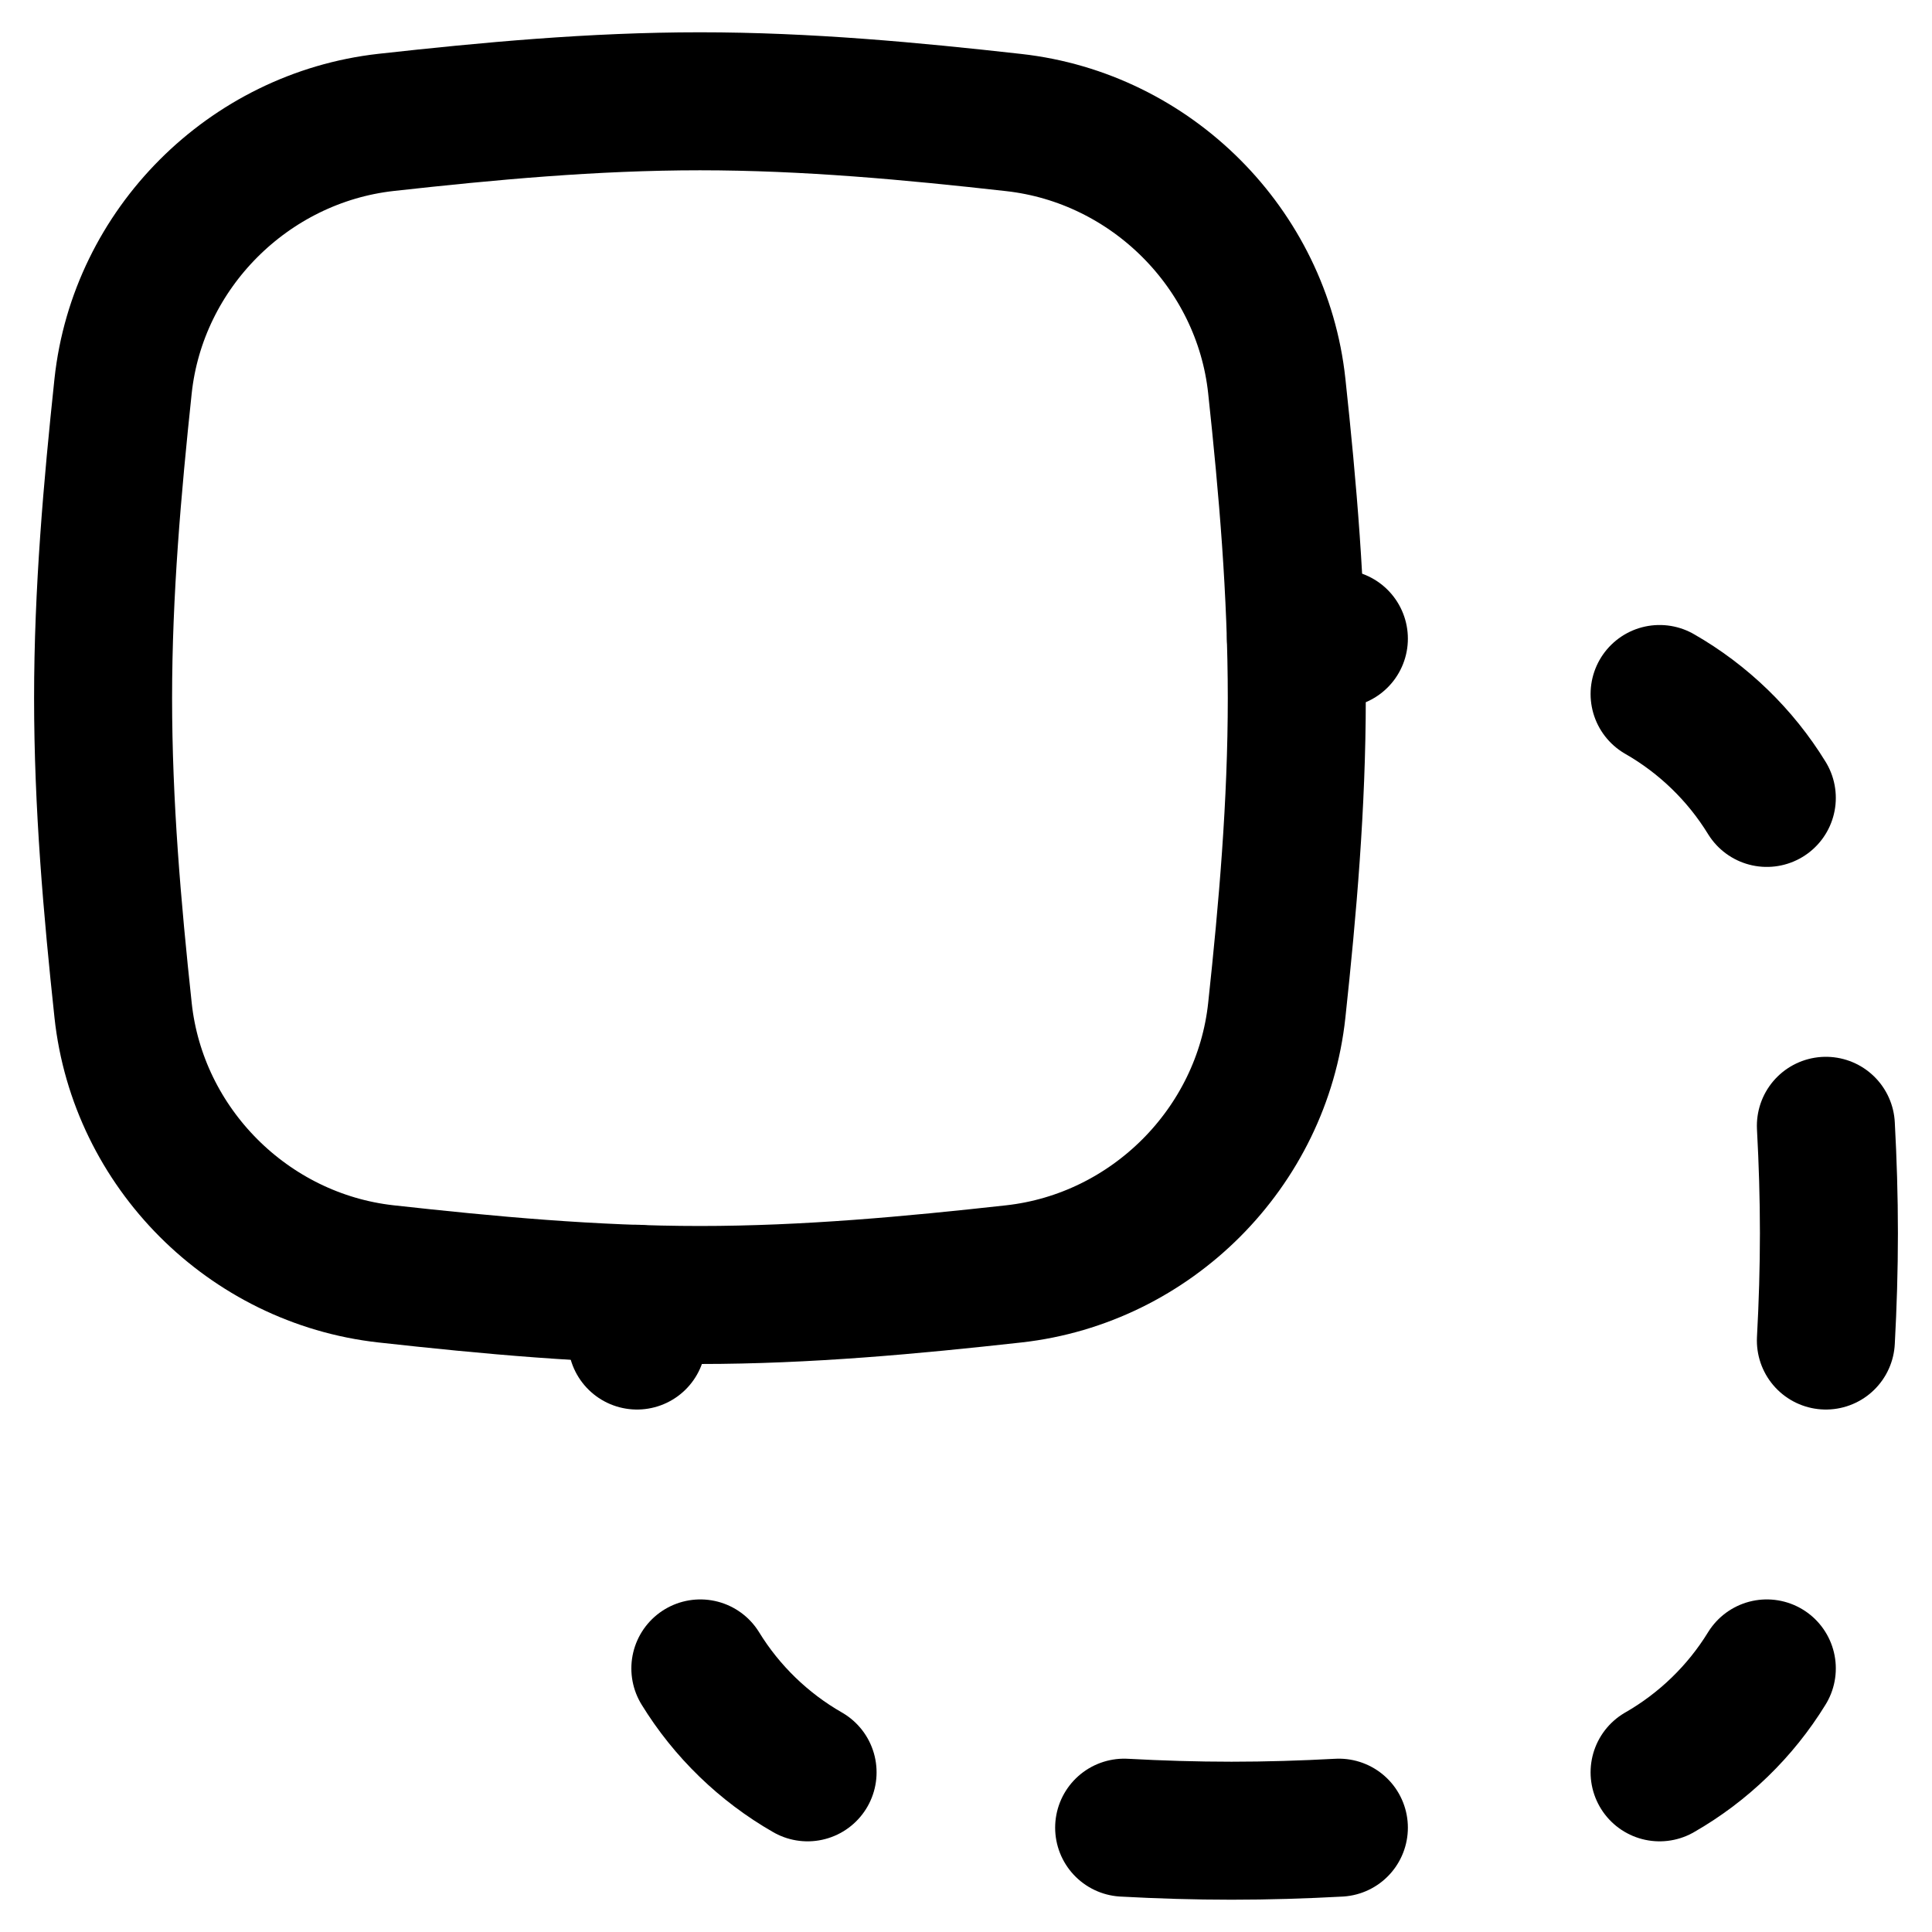
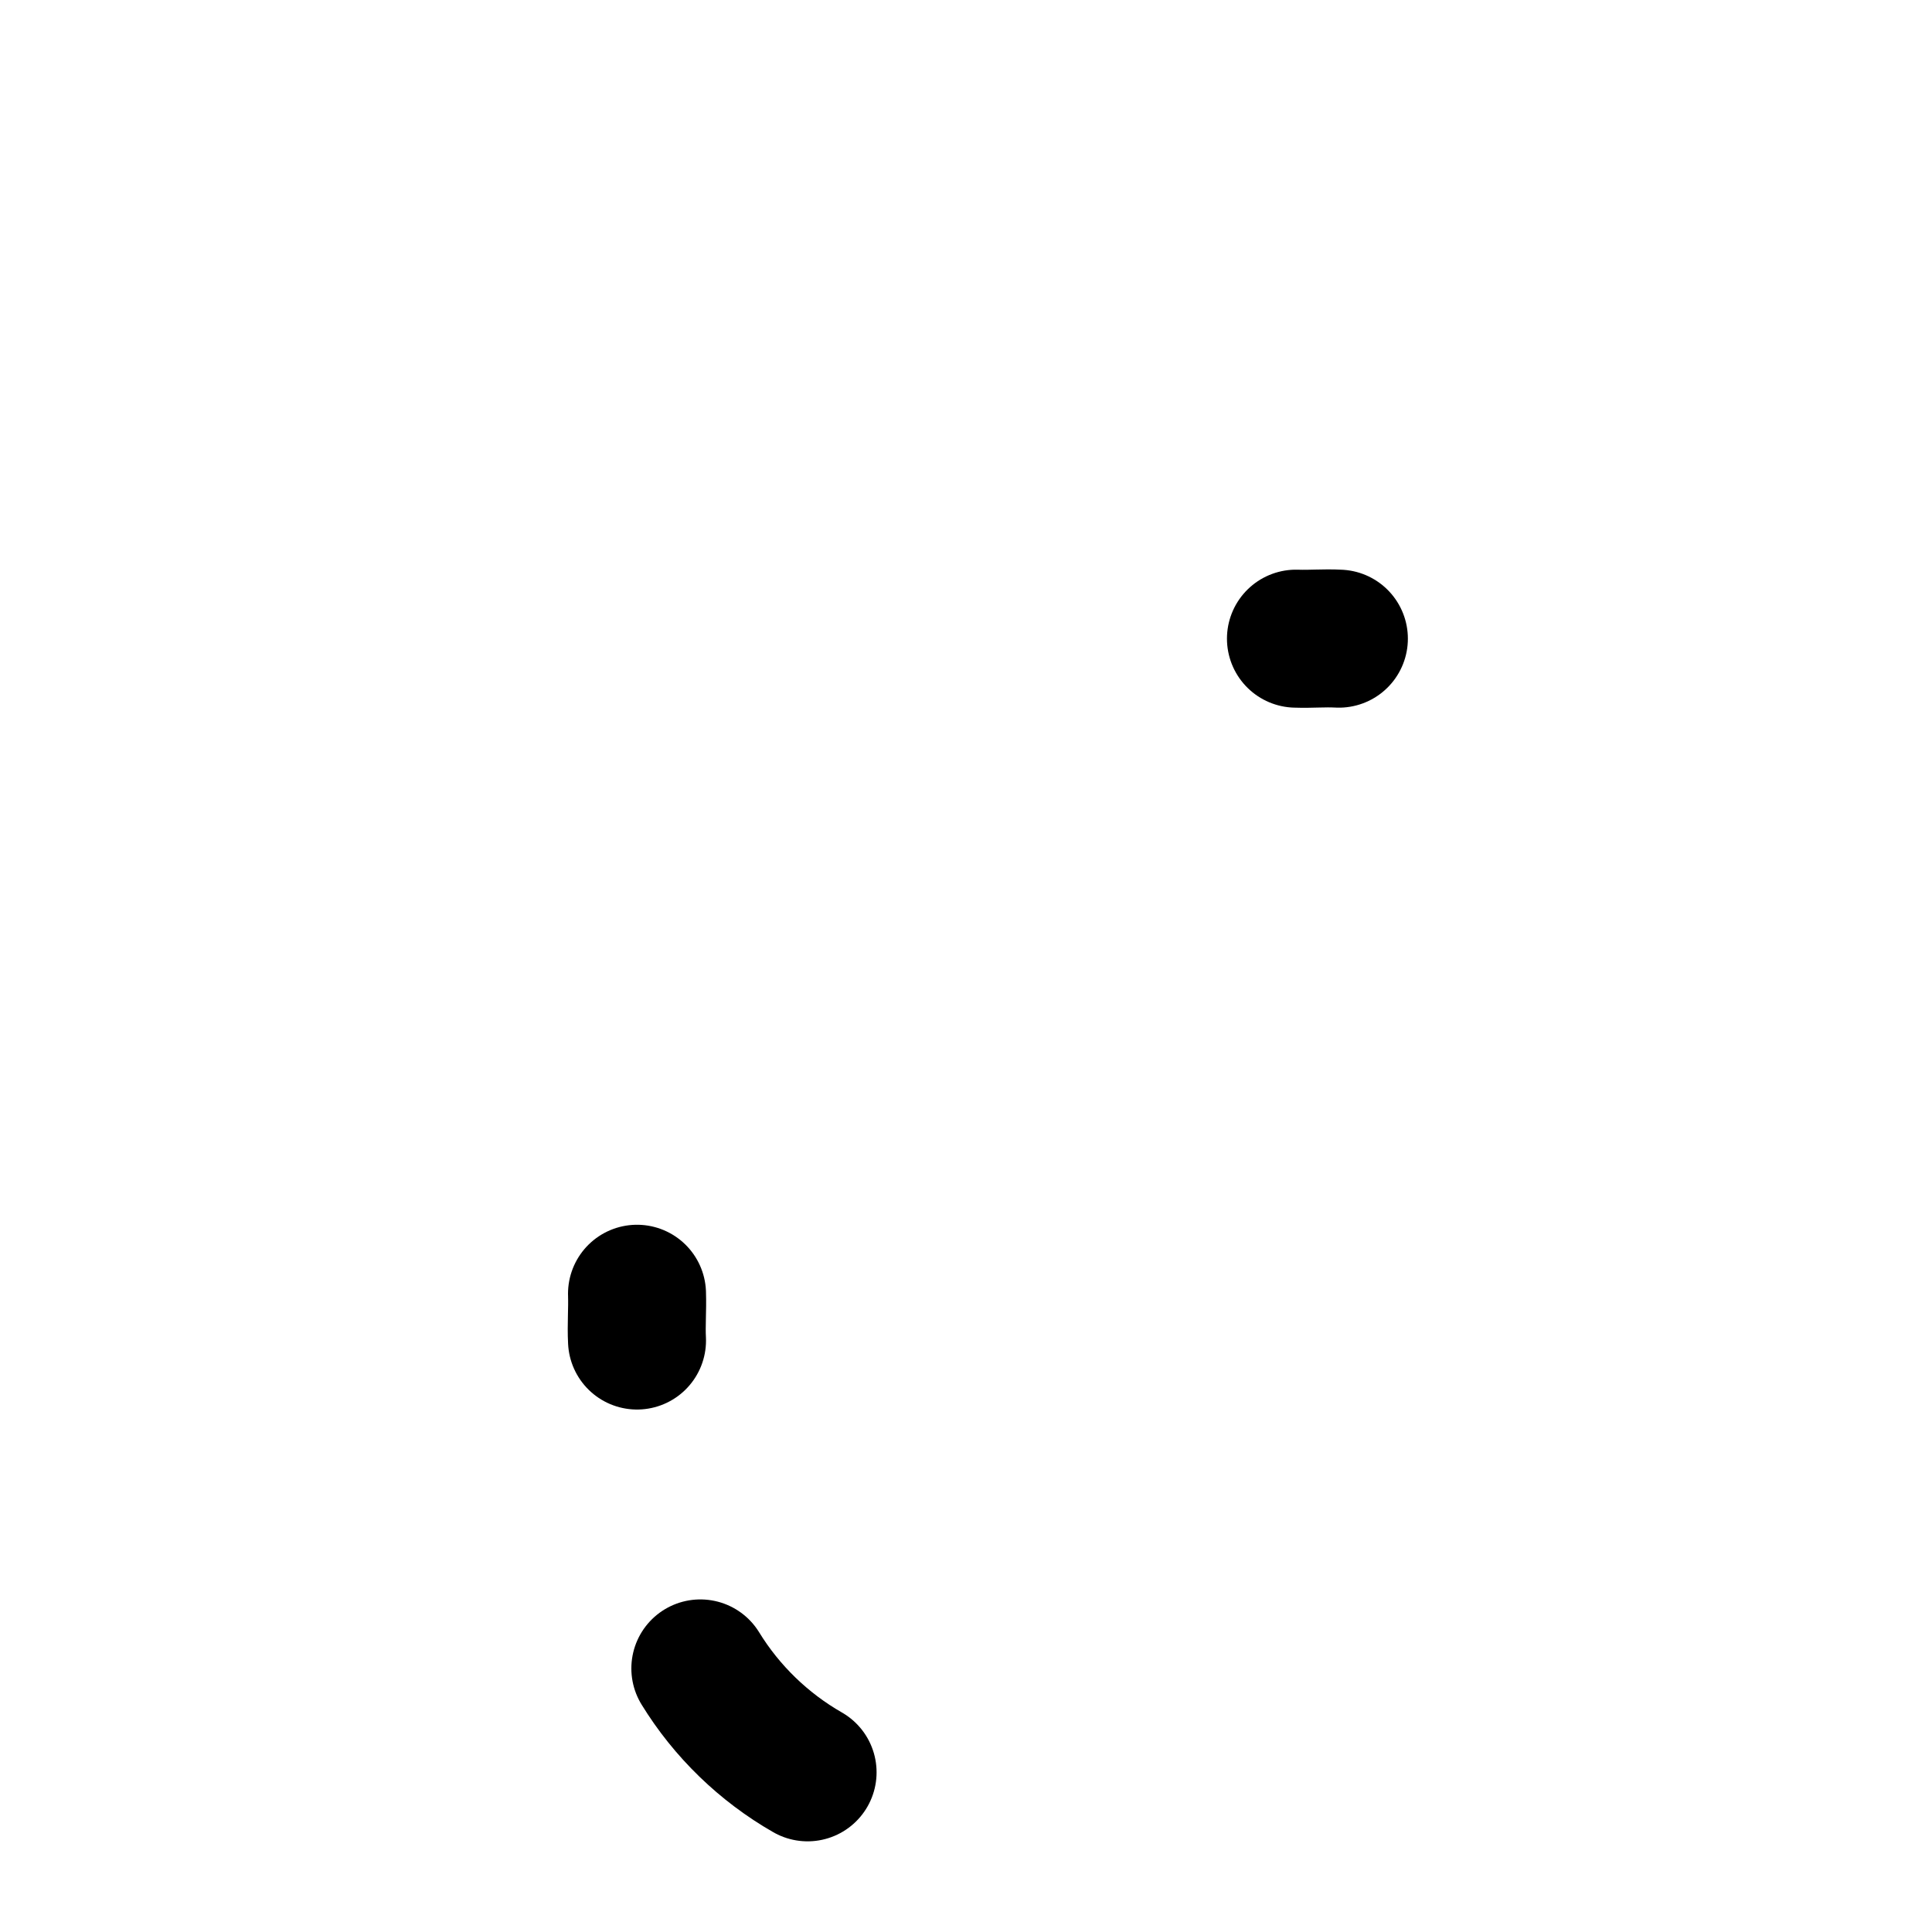
<svg xmlns="http://www.w3.org/2000/svg" fill="none" viewBox="0 0 14 14" id="Pathfinder-Minus-Front-2--Streamline-Flex">
  <desc>
    Pathfinder Minus Front 2 Streamline Icon: https://streamlinehq.com
  </desc>
  <g id="pathfinder-minus-front-2">
-     <path id="Intersect" stroke="#000000" stroke-linecap="round" stroke-linejoin="round" d="M9.702 13.244c-0.258 0.014 -0.517 0.022 -0.778 0.022 -0.261 0 -0.52 -0.008 -0.778 -0.022" stroke-width="1" />
-     <path id="Intersect_2" stroke="#000000" stroke-linecap="round" stroke-linejoin="round" d="M12.803 12.09c-0.191 0.311 -0.459 0.571 -0.777 0.753" stroke-width="1" />
-     <path id="Intersect_3" stroke="#000000" stroke-linecap="round" stroke-linejoin="round" d="M12.803 5.782c-0.191 -0.311 -0.459 -0.571 -0.777 -0.753" stroke-width="1" />
-     <path id="Intersect_4" stroke="#000000" stroke-linecap="round" stroke-linejoin="round" d="M13.231 9.714c0.014 -0.258 0.022 -0.517 0.022 -0.778s-0.008 -0.52 -0.022 -0.778" stroke-width="1" />
    <path id="Intersect_5" stroke="#000000" stroke-linecap="round" stroke-linejoin="round" d="M9.702 4.628c-0.112 -0.006 -0.198 0.004 -0.311 -0" stroke-width="1" />
    <path id="Intersect_6" stroke="#000000" stroke-linecap="round" stroke-linejoin="round" d="M4.616 9.714c-0.006 -0.114 0.004 -0.225 -0 -0.339" stroke-width="1" />
    <path id="Intersect_7" stroke="#000000" stroke-linecap="round" stroke-linejoin="round" d="M5.075 12.09c0.191 0.311 0.459 0.571 0.777 0.753" stroke-width="1" />
-     <path id="Intersect_8" stroke="#000000" stroke-linecap="round" stroke-linejoin="round" d="M0.892 7.321c0.107 0.997 0.908 1.799 1.905 1.91 0.74 0.082 1.5 0.153 2.275 0.153 0.775 0 1.535 -0.071 2.275 -0.153 0.996 -0.111 1.798 -0.913 1.905 -1.91 0.079 -0.736 0.145 -1.491 0.145 -2.262 0 -0.77 -0.066 -1.526 -0.145 -2.262C9.145 1.801 8.343 0.999 7.346 0.888 6.606 0.805 5.847 0.734 5.072 0.734c-0.775 0 -1.535 0.071 -2.275 0.153C1.801 0.999 0.999 1.801 0.892 2.797 0.814 3.533 0.747 4.289 0.747 5.059c0 0.77 0.066 1.526 0.145 2.262Z" stroke-width="1" />
  </g>
</svg>